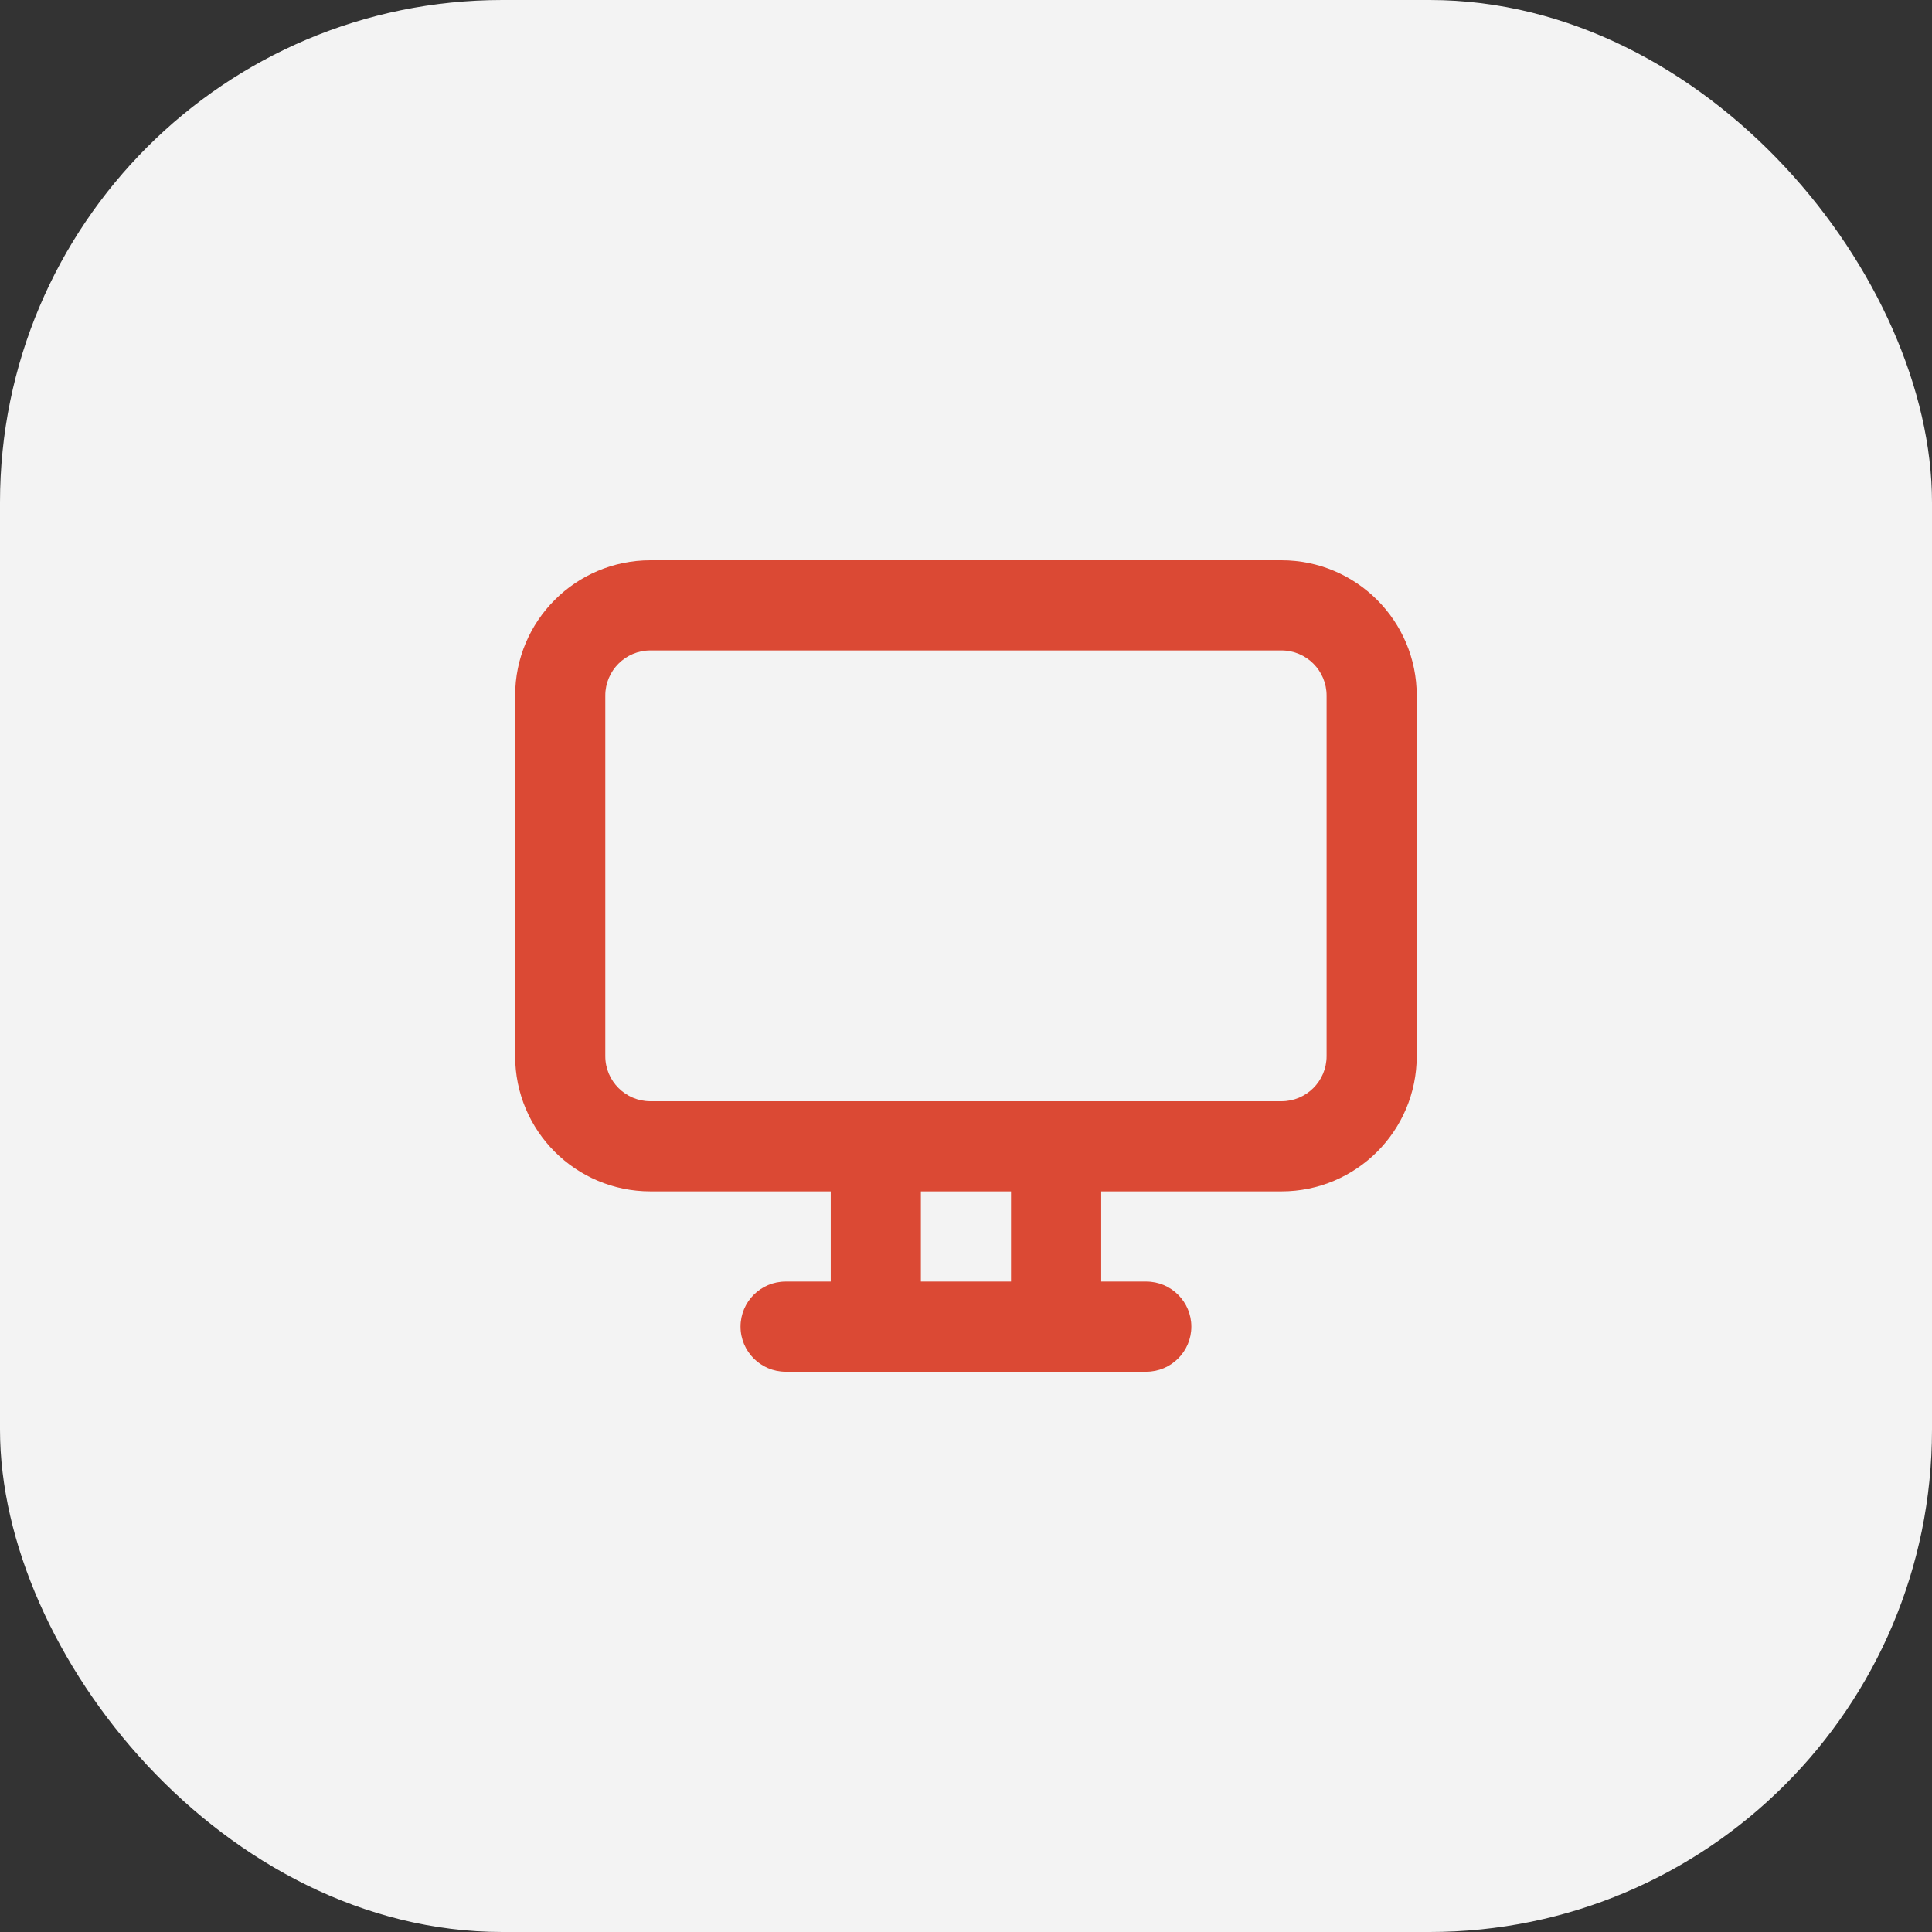
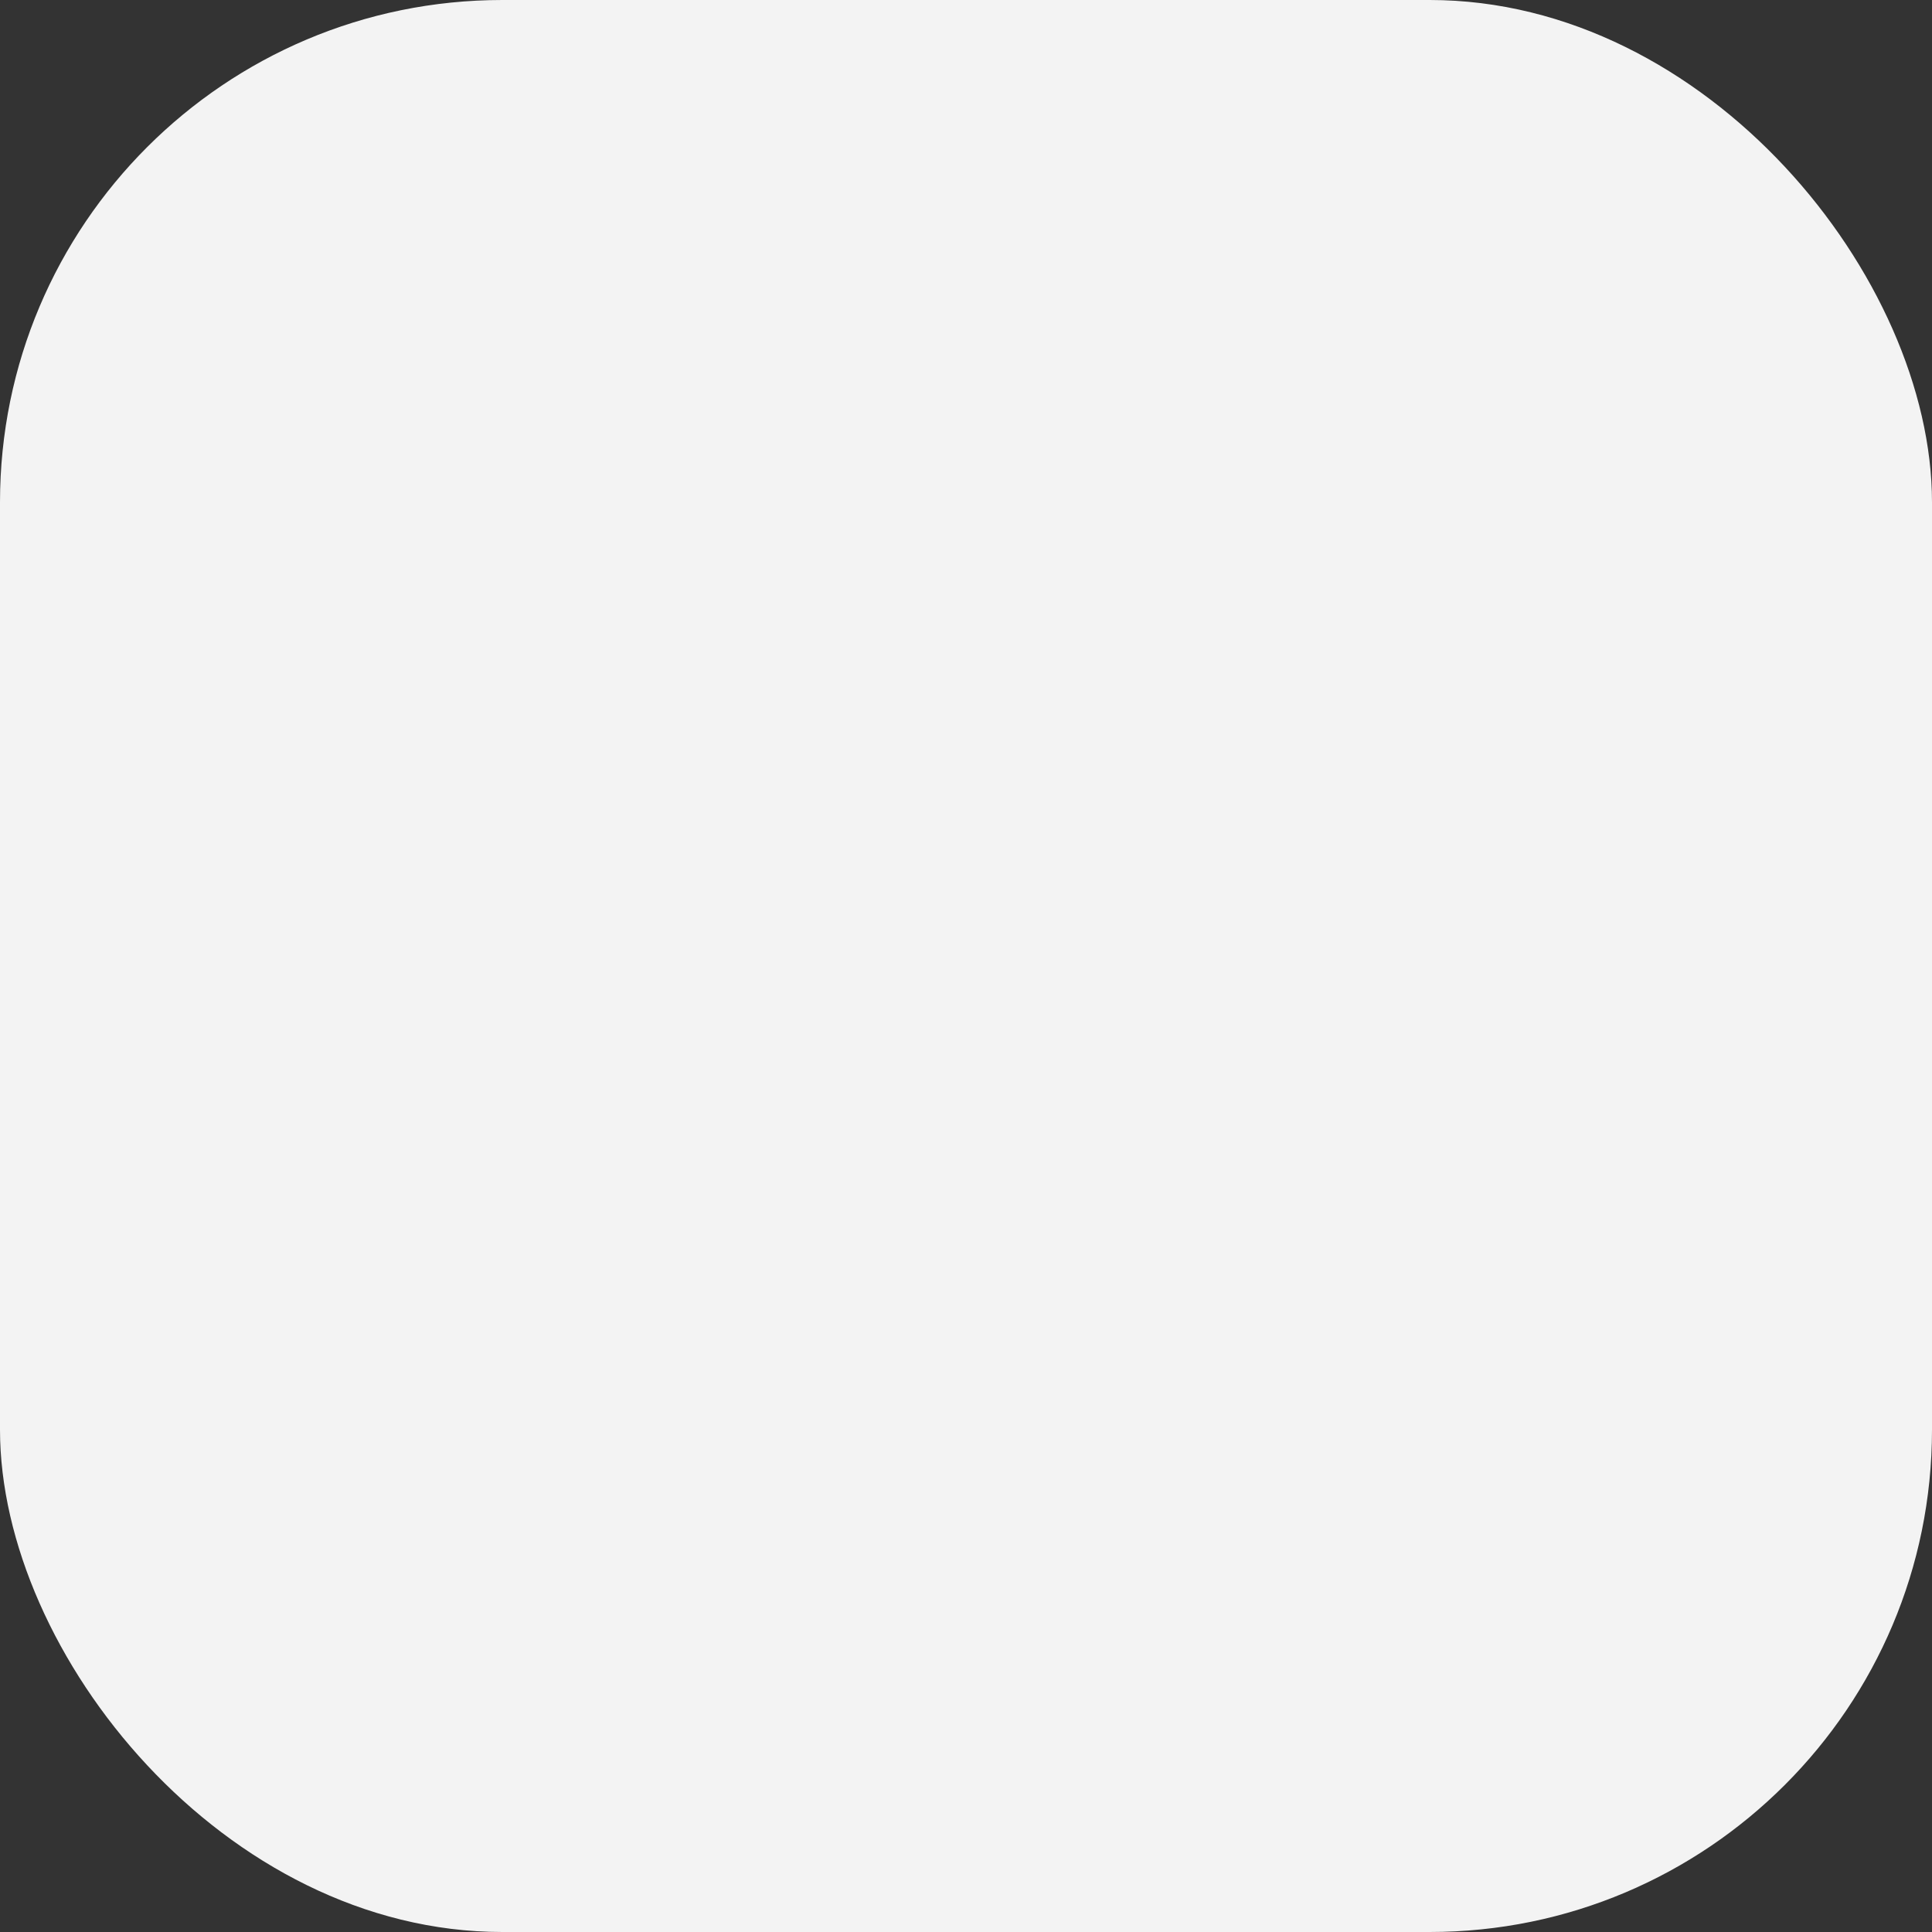
<svg xmlns="http://www.w3.org/2000/svg" width="50" height="50" viewBox="0 0 50 50" fill="none">
  <rect x="0" y="0" width="50" height="50" fill="#333333" stroke="none" />
  <rect width="50" height="50" rx="13" fill="#F3F3F3" />
-   <path fill-rule="evenodd" clip-rule="evenodd" d="M13.332 18V27.333C13.332 29.266 14.899 30.833 16.832 30.833H21.499L21.499 33.167H20.332C19.688 33.167 19.165 33.689 19.165 34.333C19.165 34.978 19.688 35.5 20.332 35.5H22.665H27.332H29.665C30.31 35.5 30.832 34.978 30.832 34.333C30.832 33.689 30.31 33.167 29.665 33.167H28.499L28.499 30.833L33.165 30.833C35.098 30.833 36.665 29.266 36.665 27.333V18C36.665 16.067 35.098 14.5 33.165 14.5H16.832C14.899 14.5 13.332 16.067 13.332 18ZM26.165 30.833H23.832L23.832 33.167H26.165L26.165 30.833ZM16.832 28.5C16.188 28.5 15.665 27.978 15.665 27.333L15.665 18C15.665 17.356 16.188 16.833 16.832 16.833L33.165 16.833C33.81 16.833 34.332 17.356 34.332 18V27.333C34.332 27.978 33.81 28.5 33.165 28.5L16.832 28.5Z" fill="#DB4934" />
</svg>